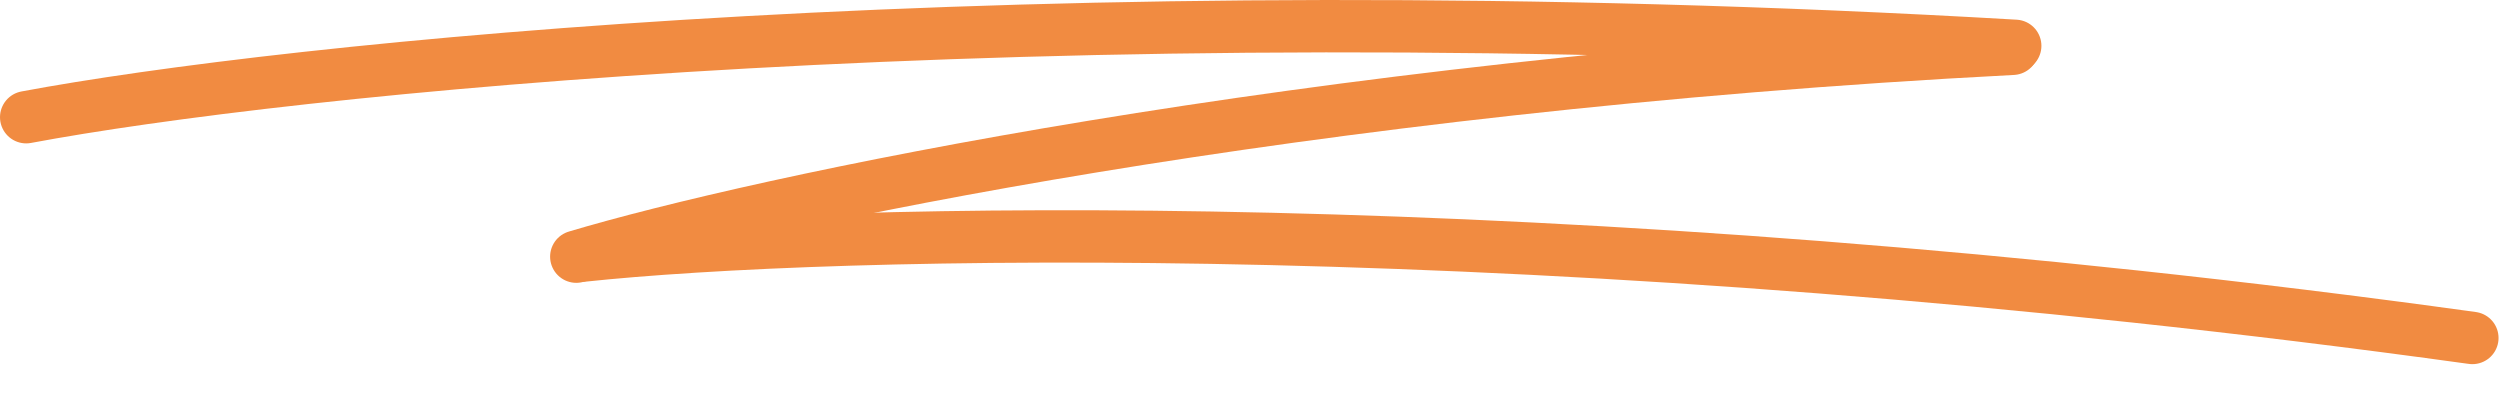
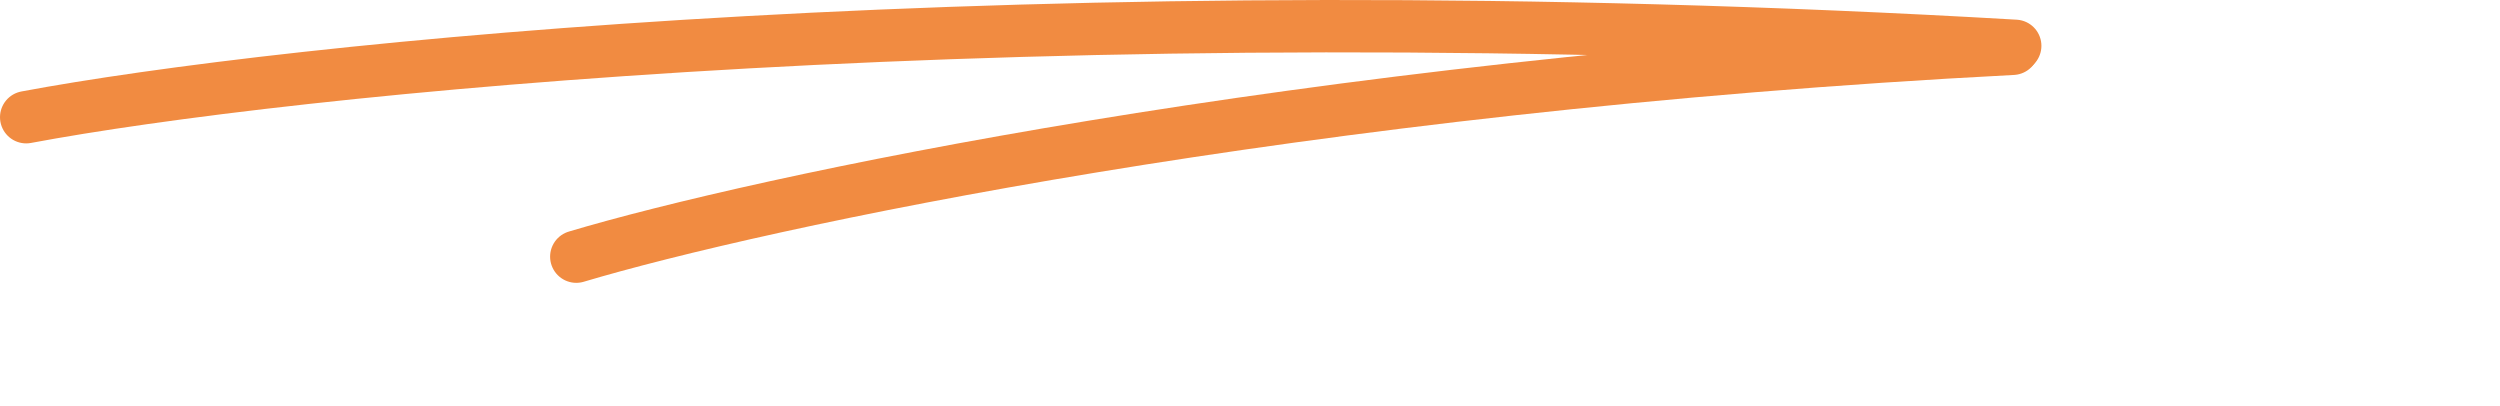
<svg xmlns="http://www.w3.org/2000/svg" width="191" height="31" viewBox="0 0 191 31" fill="none">
  <path d="M2 8.955C21.39 5.319 78.93 -0.863 153.964 3.501" stroke="#F18B41" stroke-width="4" stroke-linecap="round" />
  <path d="M44.028 19.609C57.809 15.494 99.051 6.558 153.768 3.728" stroke="#F18B41" stroke-width="4" stroke-linecap="round" />
-   <path d="M44.484 19.534C63.127 17.544 118.107 16.017 188.889 25.821" stroke="#F18B41" stroke-width="4" stroke-linecap="round" />
</svg>